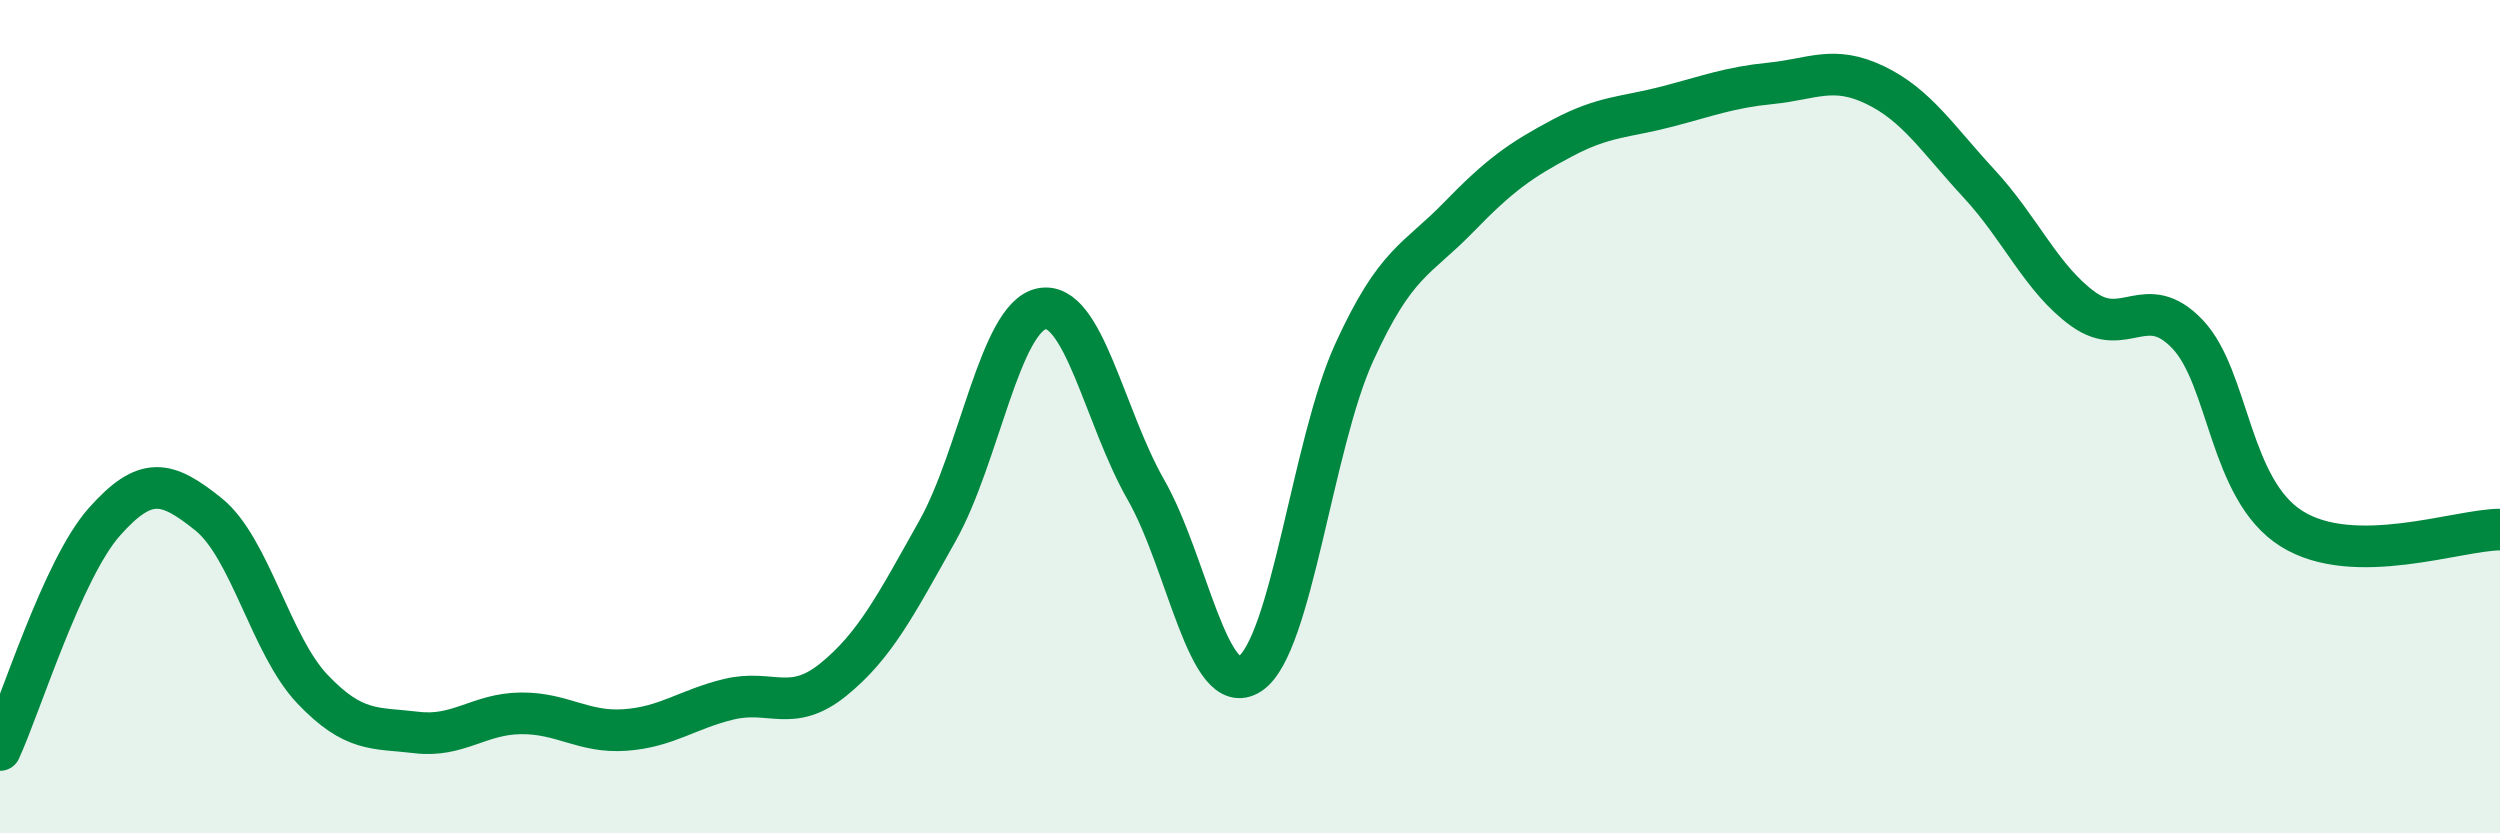
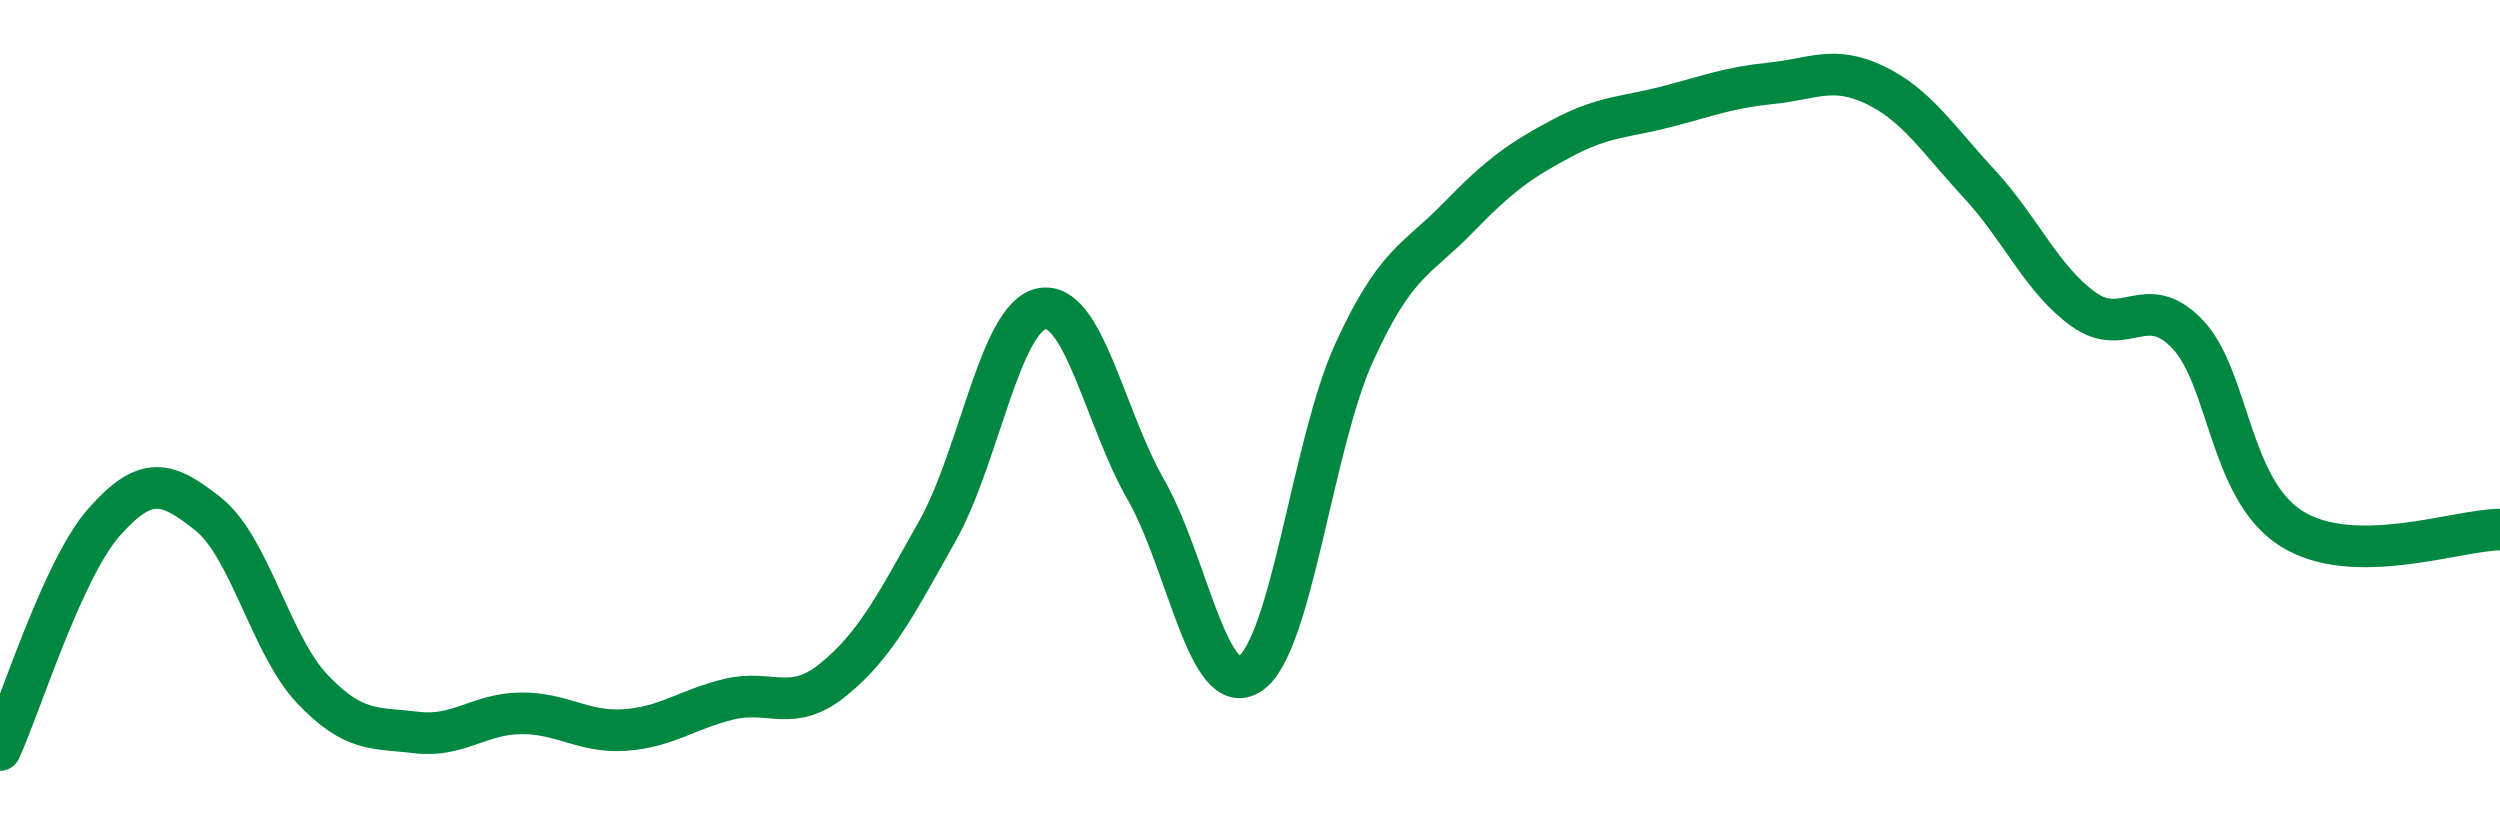
<svg xmlns="http://www.w3.org/2000/svg" width="60" height="20" viewBox="0 0 60 20">
-   <path d="M 0,18 C 0.5,16.91 1.5,13.66 2.5,12.53 C 3.5,11.4 4,11.54 5,12.34 C 6,13.14 6.5,15.49 7.5,16.54 C 8.5,17.59 9,17.46 10,17.58 C 11,17.7 11.5,17.13 12.5,17.12 C 13.5,17.11 14,17.59 15,17.52 C 16,17.45 16.5,17.02 17.5,16.78 C 18.5,16.54 19,17.12 20,16.31 C 21,15.5 21.5,14.52 22.5,12.74 C 23.5,10.96 24,7.61 25,7.41 C 26,7.21 26.5,10 27.5,11.75 C 28.5,13.5 29,16.83 30,16.17 C 31,15.51 31.5,10.65 32.5,8.46 C 33.5,6.27 34,6.25 35,5.22 C 36,4.19 36.5,3.84 37.5,3.31 C 38.5,2.78 39,2.82 40,2.56 C 41,2.3 41.5,2.1 42.5,2 C 43.5,1.9 44,1.56 45,2.04 C 46,2.52 46.5,3.33 47.5,4.41 C 48.5,5.49 49,6.7 50,7.42 C 51,8.14 51.5,6.97 52.5,8.02 C 53.5,9.07 53.5,11.75 55,12.69 C 56.5,13.63 59,12.71 60,12.71L60 20L0 20Z" fill="#008740" opacity="0.1" stroke-linecap="round" stroke-linejoin="round" />
  <path d="M 0,18 C 0.5,16.91 1.5,13.66 2.5,12.53 C 3.5,11.4 4,11.54 5,12.34 C 6,13.14 6.5,15.49 7.5,16.54 C 8.5,17.59 9,17.46 10,17.58 C 11,17.7 11.5,17.13 12.5,17.12 C 13.5,17.11 14,17.59 15,17.52 C 16,17.45 16.5,17.02 17.5,16.78 C 18.5,16.54 19,17.12 20,16.31 C 21,15.5 21.5,14.52 22.5,12.74 C 23.5,10.96 24,7.61 25,7.41 C 26,7.21 26.5,10 27.5,11.75 C 28.5,13.5 29,16.83 30,16.17 C 31,15.51 31.5,10.65 32.5,8.46 C 33.5,6.27 34,6.25 35,5.22 C 36,4.19 36.5,3.84 37.5,3.31 C 38.5,2.78 39,2.82 40,2.56 C 41,2.3 41.5,2.1 42.5,2 C 43.5,1.9 44,1.56 45,2.04 C 46,2.52 46.5,3.33 47.5,4.41 C 48.5,5.49 49,6.7 50,7.42 C 51,8.14 51.5,6.97 52.5,8.02 C 53.5,9.07 53.5,11.75 55,12.69 C 56.5,13.63 59,12.71 60,12.71" stroke="#008740" stroke-width="1" fill="none" stroke-linecap="round" stroke-linejoin="round" />
</svg>